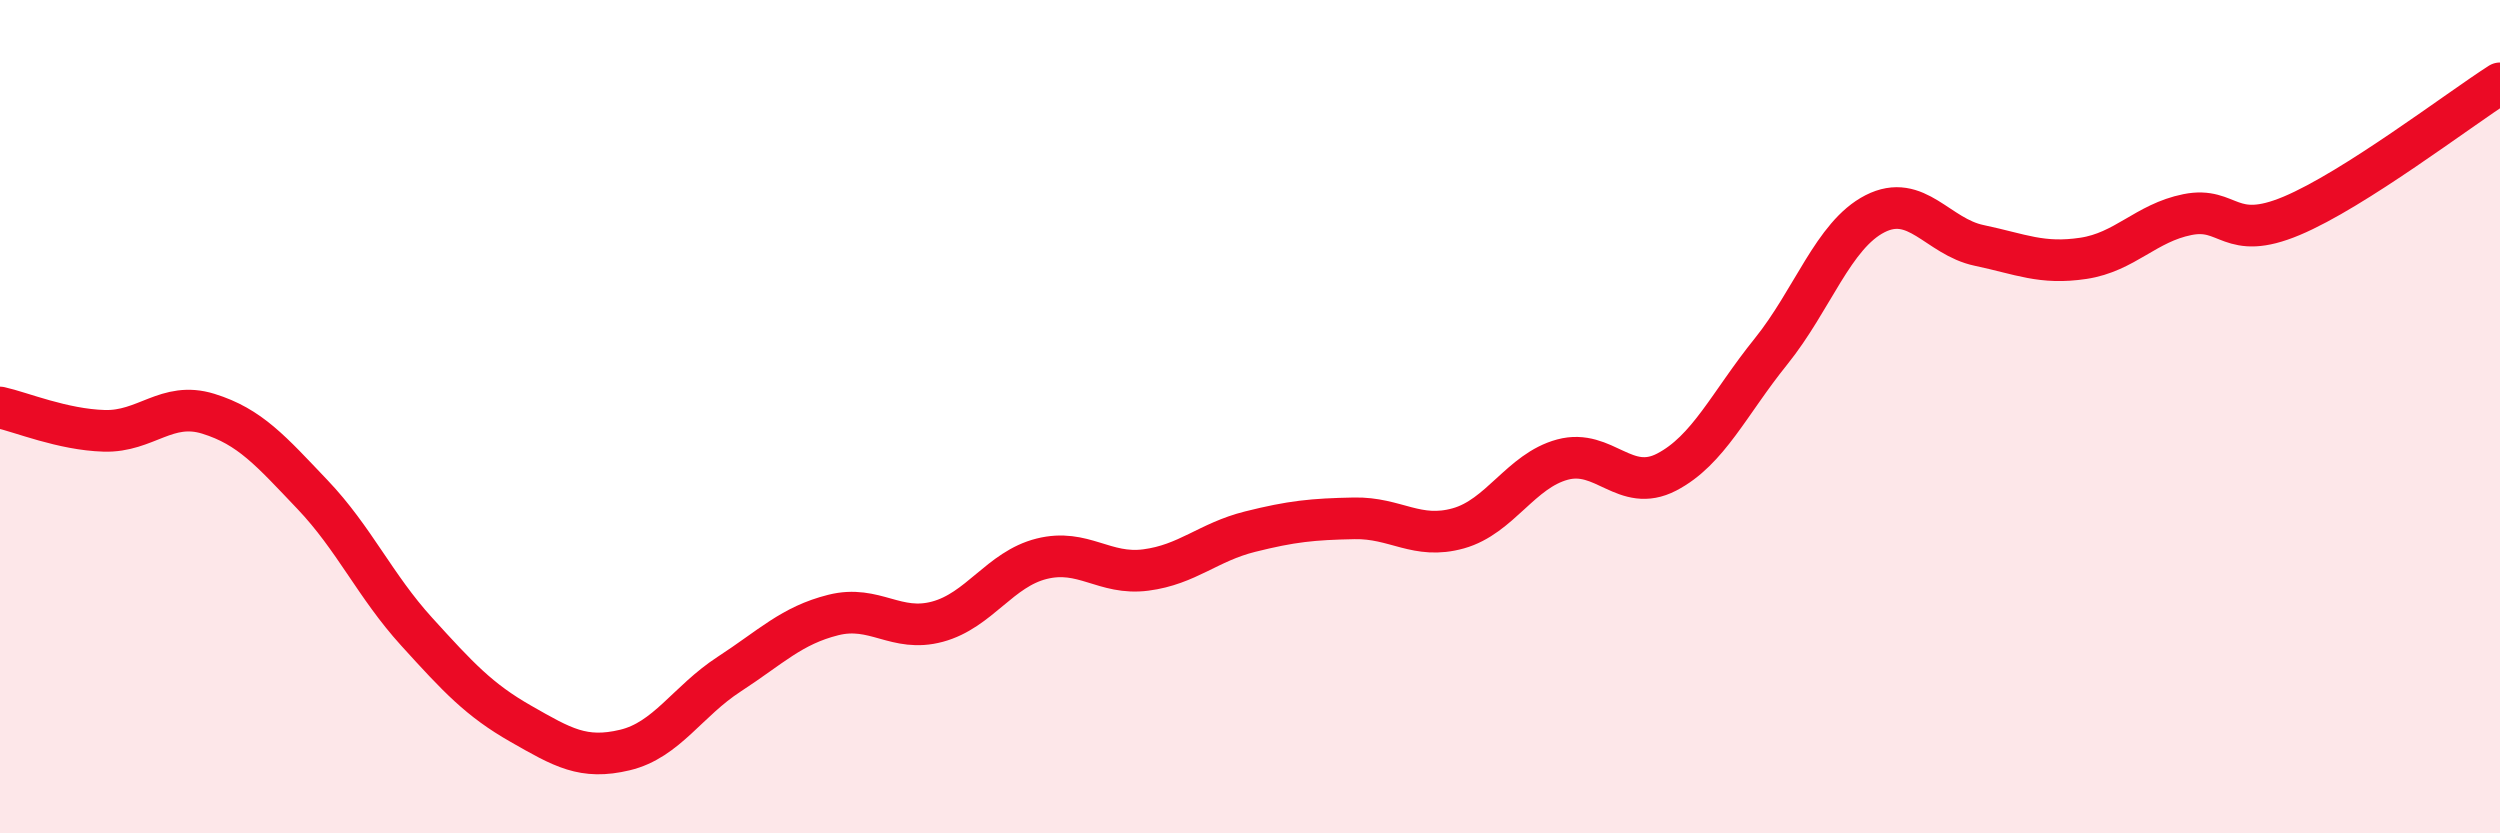
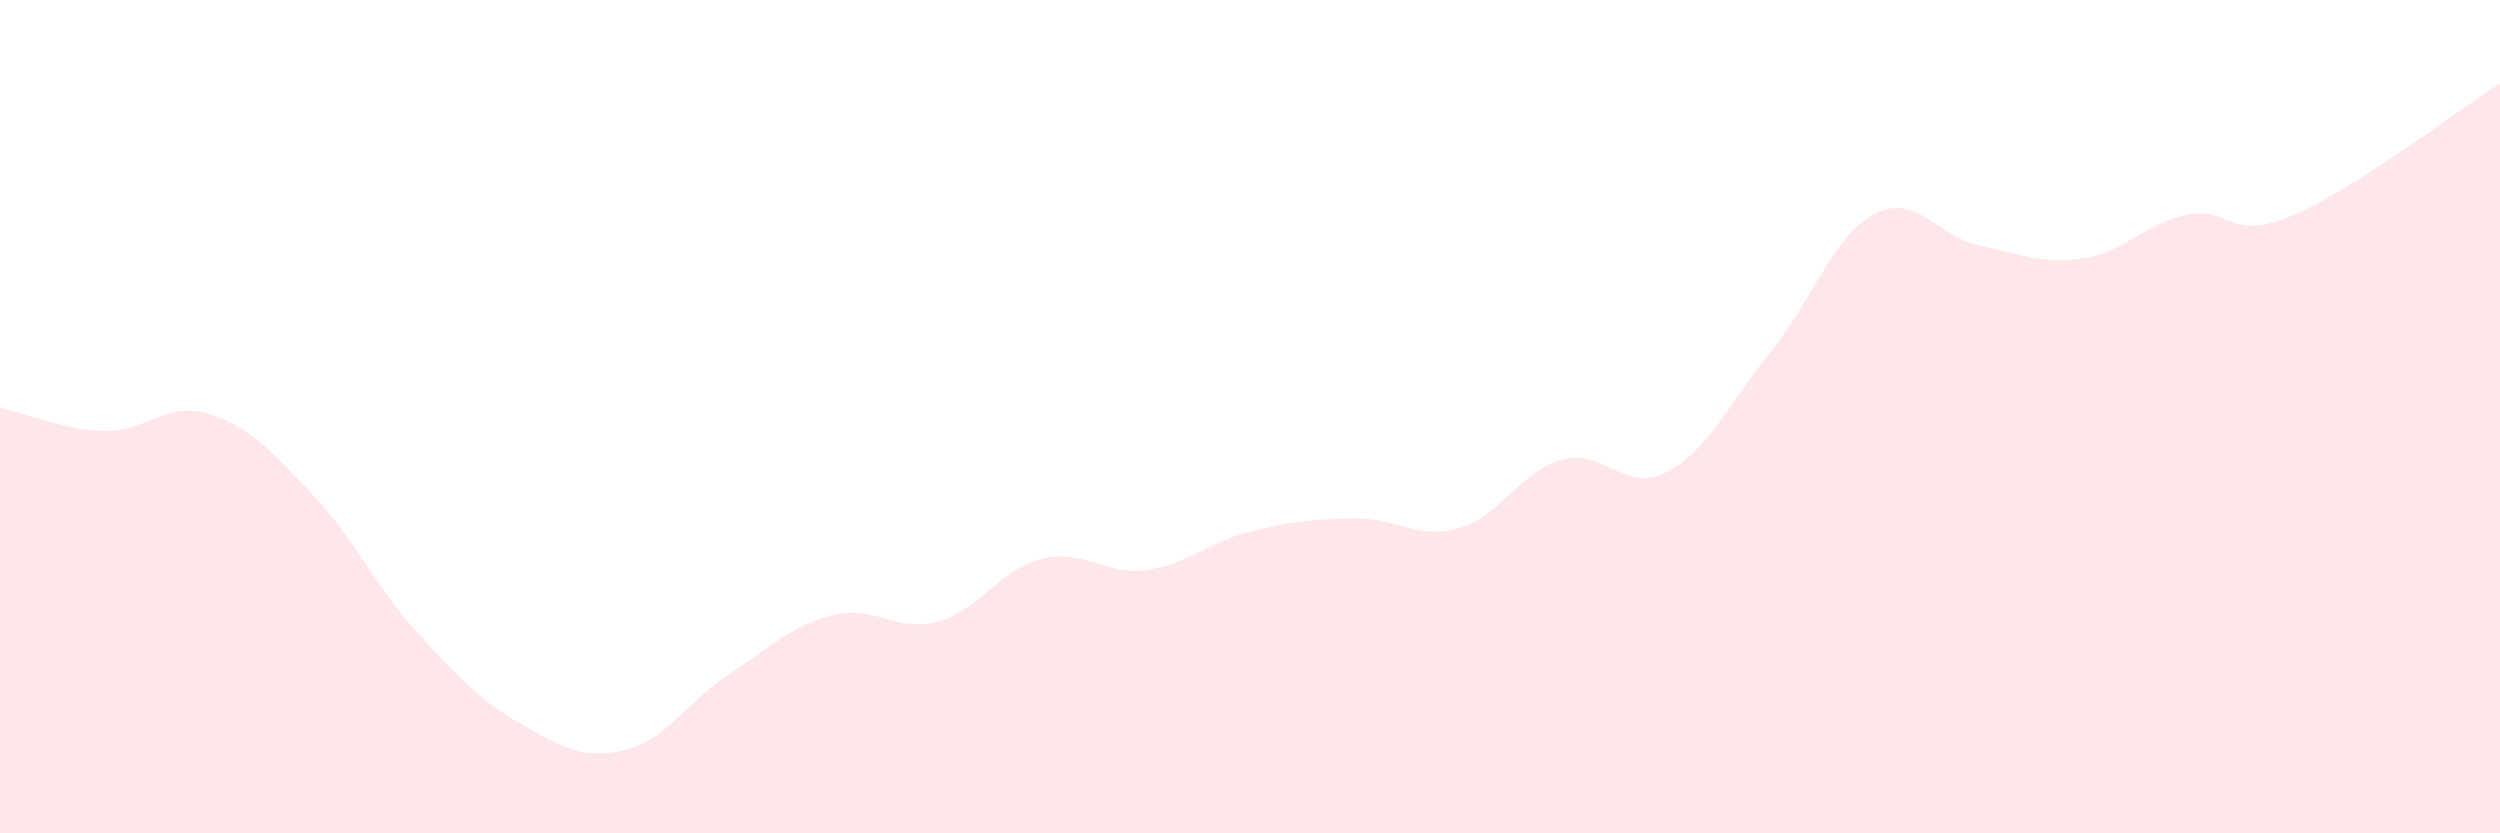
<svg xmlns="http://www.w3.org/2000/svg" width="60" height="20" viewBox="0 0 60 20">
  <path d="M 0,9.78 C 0.5,9.89 1.5,10.31 2.5,10.34 C 3.5,10.37 4,9.62 5,9.93 C 6,10.24 6.5,10.82 7.5,11.87 C 8.5,12.92 9,14.06 10,15.16 C 11,16.26 11.5,16.8 12.5,17.37 C 13.5,17.94 14,18.24 15,18 C 16,17.76 16.5,16.83 17.5,16.18 C 18.5,15.53 19,15.01 20,14.76 C 21,14.51 21.5,15.19 22.5,14.92 C 23.5,14.65 24,13.66 25,13.41 C 26,13.16 26.5,13.81 27.5,13.68 C 28.5,13.55 29,13.01 30,12.76 C 31,12.51 31.5,12.46 32.5,12.44 C 33.5,12.42 34,12.96 35,12.68 C 36,12.4 36.5,11.3 37.5,11.03 C 38.5,10.76 39,11.85 40,11.33 C 41,10.81 41.5,9.68 42.5,8.44 C 43.5,7.2 44,5.64 45,5.13 C 46,4.62 46.5,5.68 47.5,5.89 C 48.5,6.1 49,6.35 50,6.2 C 51,6.05 51.5,5.35 52.5,5.15 C 53.5,4.95 53.5,5.81 55,5.18 C 56.5,4.55 59,2.64 60,2L60 20L0 20Z" fill="#EB0A25" opacity="0.1" stroke-linecap="round" stroke-linejoin="round" />
-   <path d="M 0,9.78 C 0.5,9.89 1.5,10.31 2.5,10.34 C 3.5,10.37 4,9.62 5,9.93 C 6,10.24 6.5,10.82 7.5,11.87 C 8.5,12.92 9,14.06 10,15.16 C 11,16.26 11.5,16.8 12.5,17.37 C 13.5,17.94 14,18.24 15,18 C 16,17.76 16.5,16.83 17.5,16.18 C 18.5,15.53 19,15.01 20,14.76 C 21,14.51 21.5,15.19 22.5,14.92 C 23.5,14.65 24,13.66 25,13.41 C 26,13.16 26.5,13.81 27.5,13.68 C 28.5,13.55 29,13.01 30,12.76 C 31,12.51 31.5,12.46 32.5,12.44 C 33.5,12.42 34,12.96 35,12.68 C 36,12.4 36.5,11.3 37.5,11.03 C 38.5,10.76 39,11.85 40,11.33 C 41,10.81 41.5,9.68 42.5,8.44 C 43.5,7.2 44,5.64 45,5.13 C 46,4.62 46.5,5.68 47.5,5.89 C 48.5,6.1 49,6.35 50,6.2 C 51,6.05 51.5,5.35 52.5,5.15 C 53.5,4.95 53.5,5.81 55,5.18 C 56.5,4.55 59,2.64 60,2" stroke="#EB0A25" stroke-width="1" fill="none" stroke-linecap="round" stroke-linejoin="round" />
</svg>